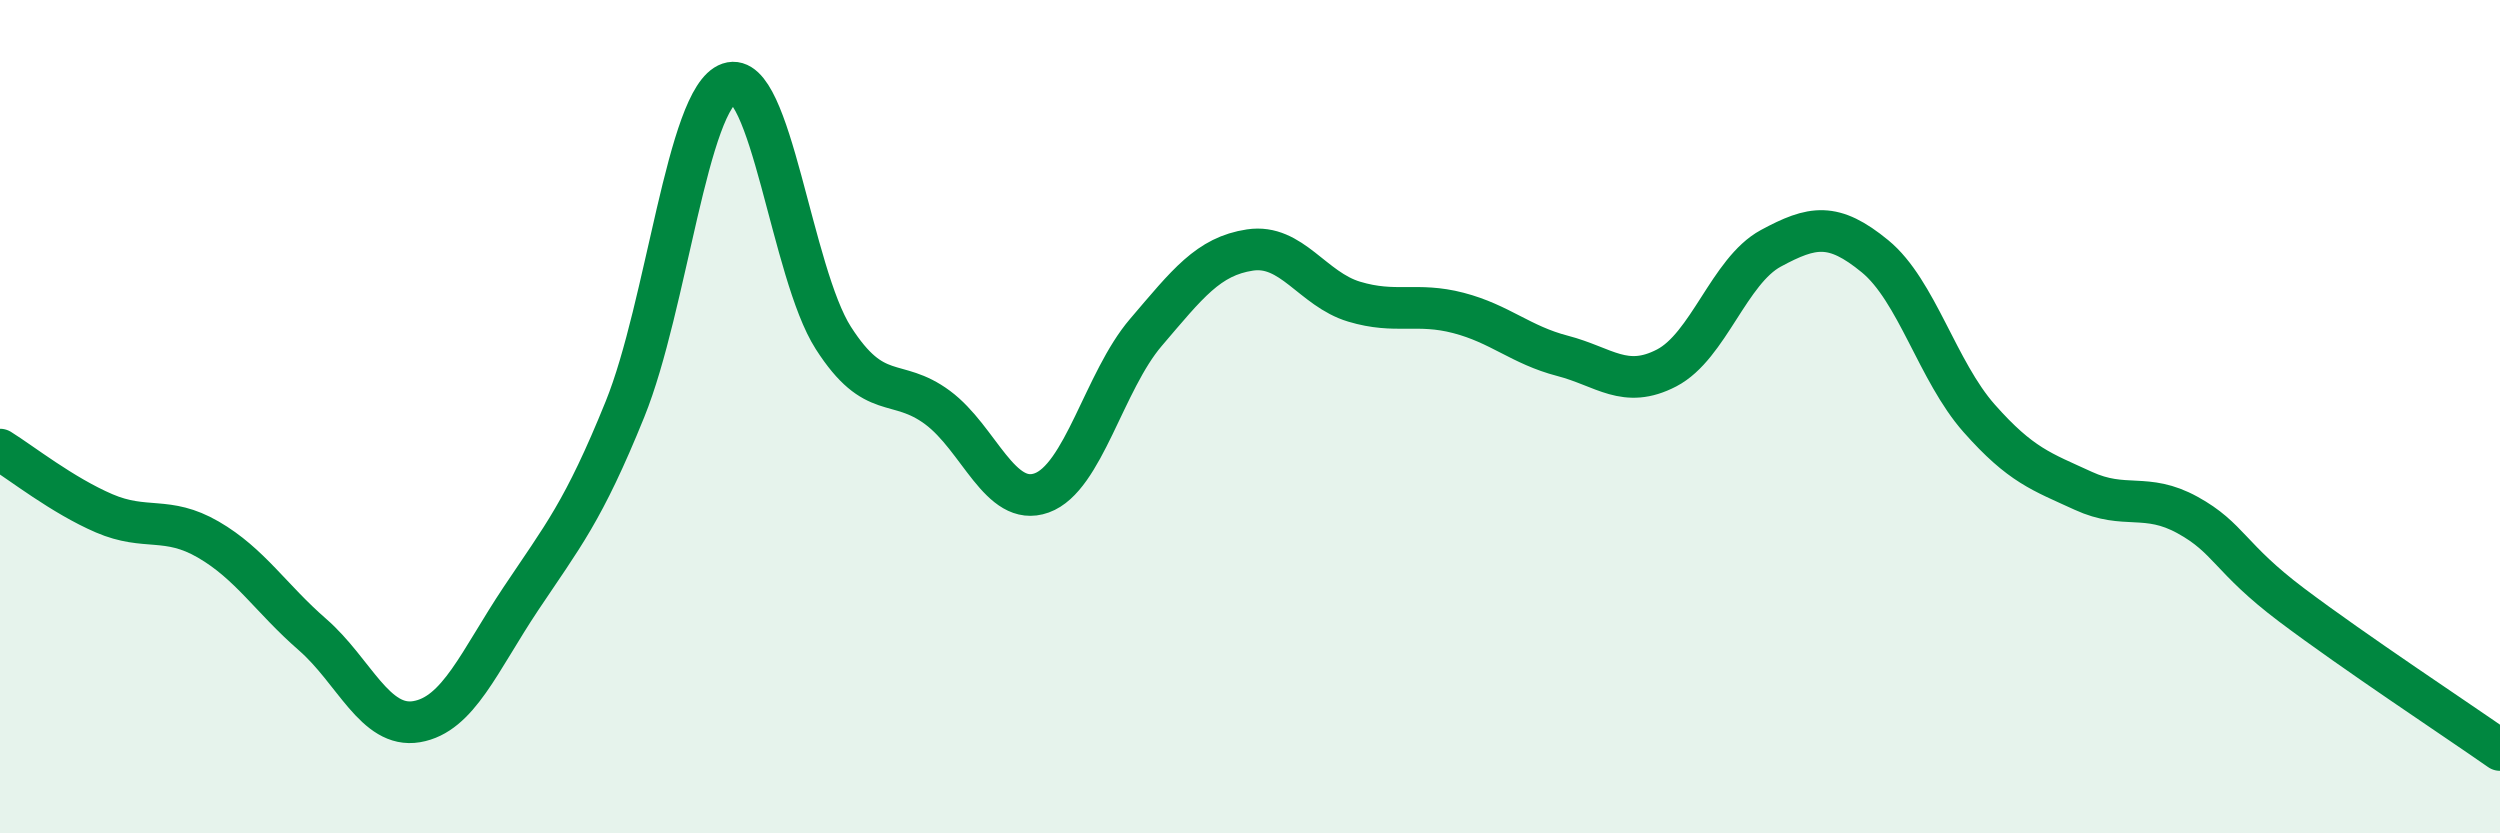
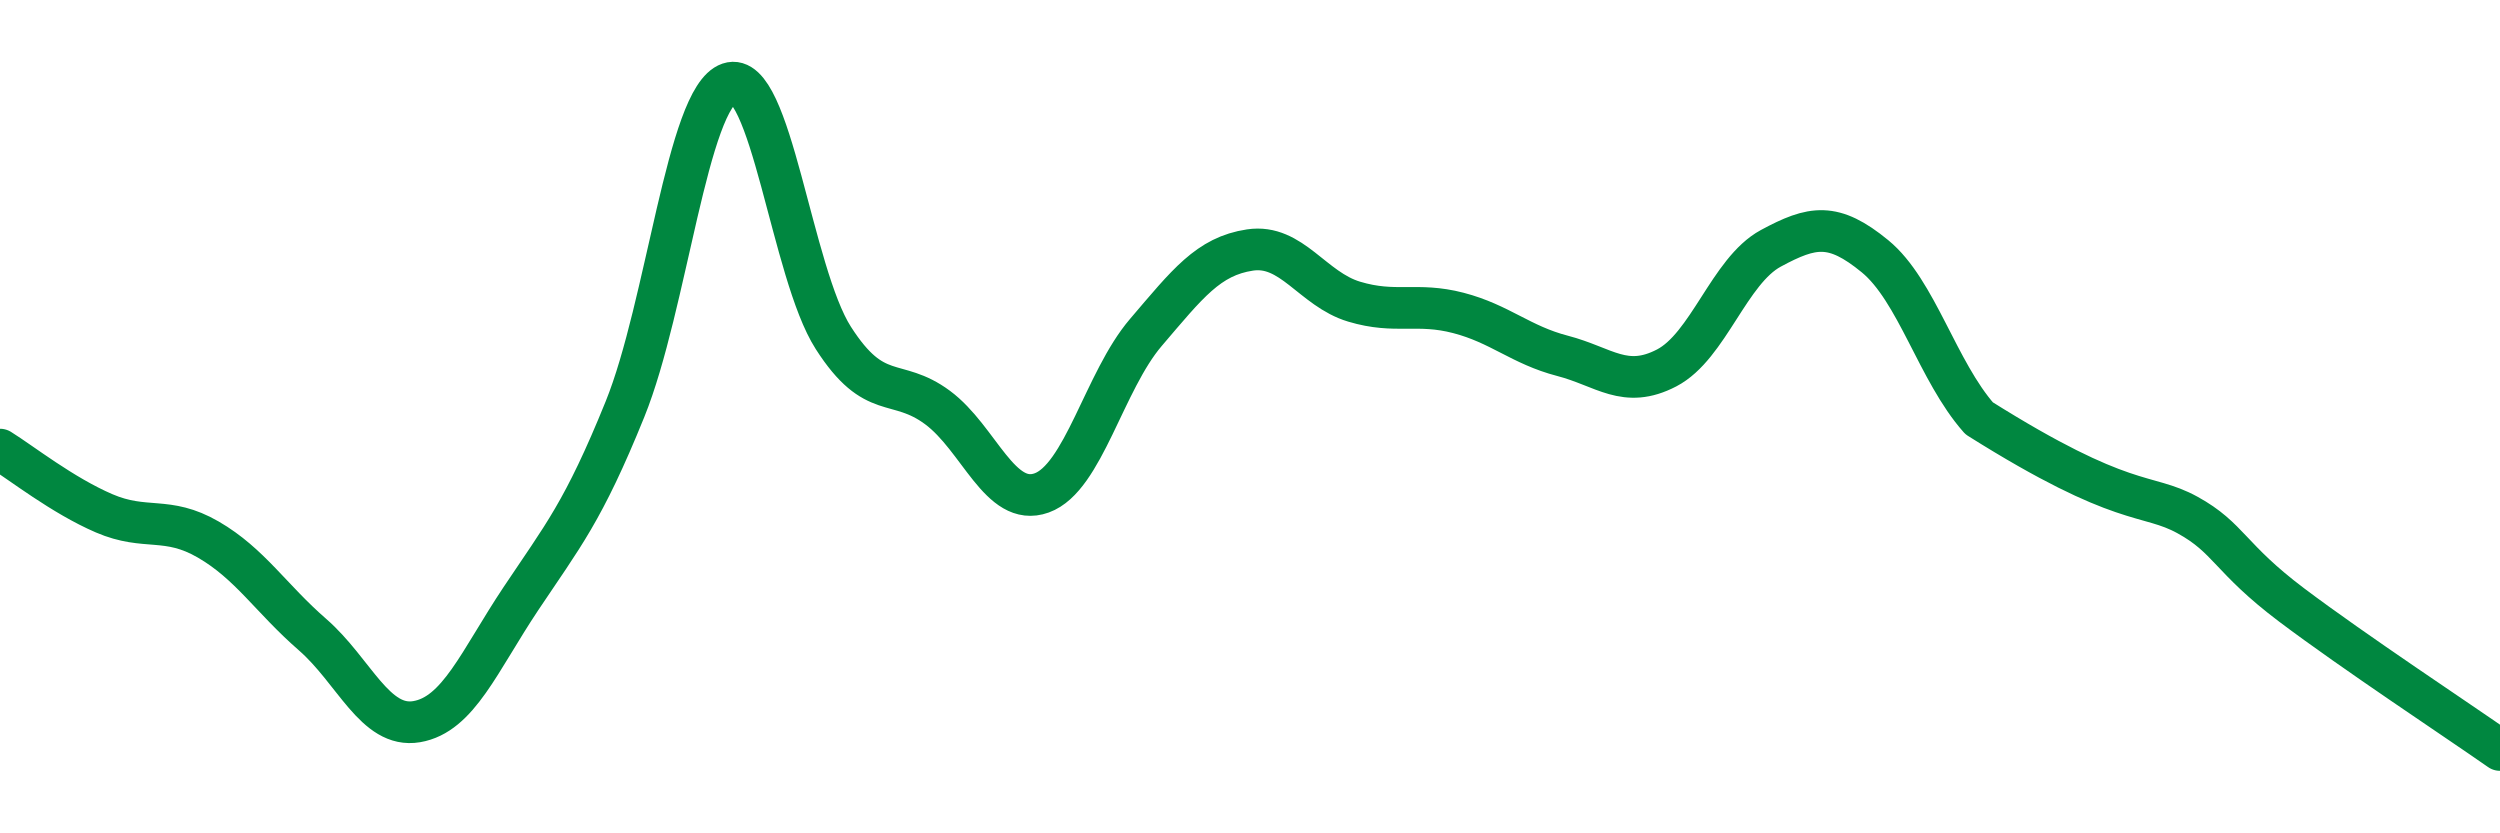
<svg xmlns="http://www.w3.org/2000/svg" width="60" height="20" viewBox="0 0 60 20">
-   <path d="M 0,10.79 C 0.5,11.1 1.5,11.89 2.5,12.32 C 3.5,12.75 4,12.37 5,12.95 C 6,13.53 6.5,14.36 7.5,15.23 C 8.5,16.1 9,17.49 10,17.32 C 11,17.15 11.5,15.87 12.5,14.37 C 13.5,12.87 14,12.29 15,9.82 C 16,7.35 16.5,2.34 17.5,2 C 18.5,1.66 19,6.55 20,8.11 C 21,9.67 21.5,9.04 22.5,9.78 C 23.5,10.52 24,12.19 25,11.83 C 26,11.47 26.5,9.15 27.5,7.98 C 28.5,6.81 29,6.15 30,6 C 31,5.85 31.5,6.94 32.5,7.24 C 33.5,7.54 34,7.25 35,7.51 C 36,7.77 36.5,8.28 37.5,8.54 C 38.5,8.8 39,9.35 40,8.83 C 41,8.31 41.5,6.5 42.5,5.96 C 43.5,5.42 44,5.33 45,6.15 C 46,6.97 46.5,8.91 47.5,10.04 C 48.5,11.17 49,11.32 50,11.78 C 51,12.24 51.5,11.81 52.5,12.36 C 53.5,12.91 53.5,13.39 55,14.52 C 56.5,15.65 59,17.3 60,18L60 20L0 20Z" fill="#008740" opacity="0.1" stroke-linecap="round" stroke-linejoin="round" />
-   <path d="M 0,10.79 C 0.5,11.1 1.5,11.89 2.5,12.32 C 3.5,12.75 4,12.37 5,12.95 C 6,13.53 6.5,14.36 7.5,15.23 C 8.5,16.1 9,17.49 10,17.32 C 11,17.15 11.5,15.87 12.5,14.37 C 13.5,12.87 14,12.29 15,9.82 C 16,7.35 16.5,2.34 17.5,2 C 18.5,1.66 19,6.55 20,8.11 C 21,9.67 21.5,9.04 22.5,9.78 C 23.5,10.52 24,12.19 25,11.83 C 26,11.47 26.5,9.15 27.5,7.98 C 28.5,6.81 29,6.15 30,6 C 31,5.85 31.5,6.94 32.5,7.24 C 33.5,7.54 34,7.25 35,7.51 C 36,7.77 36.5,8.28 37.5,8.54 C 38.5,8.8 39,9.35 40,8.83 C 41,8.31 41.5,6.5 42.5,5.96 C 43.5,5.42 44,5.33 45,6.15 C 46,6.97 46.5,8.91 47.5,10.04 C 48.5,11.17 49,11.32 50,11.78 C 51,12.24 51.5,11.81 52.5,12.36 C 53.5,12.91 53.5,13.39 55,14.52 C 56.5,15.65 59,17.3 60,18" stroke="#008740" stroke-width="1" fill="none" stroke-linecap="round" stroke-linejoin="round" />
+   <path d="M 0,10.79 C 0.5,11.1 1.5,11.89 2.5,12.32 C 3.5,12.75 4,12.37 5,12.95 C 6,13.53 6.5,14.36 7.5,15.23 C 8.5,16.1 9,17.49 10,17.32 C 11,17.15 11.5,15.87 12.5,14.37 C 13.5,12.87 14,12.29 15,9.82 C 16,7.35 16.5,2.34 17.5,2 C 18.5,1.66 19,6.55 20,8.11 C 21,9.67 21.5,9.04 22.5,9.78 C 23.5,10.52 24,12.19 25,11.83 C 26,11.47 26.5,9.15 27.5,7.98 C 28.5,6.81 29,6.15 30,6 C 31,5.85 31.5,6.94 32.5,7.24 C 33.5,7.54 34,7.25 35,7.51 C 36,7.77 36.5,8.28 37.5,8.54 C 38.5,8.8 39,9.35 40,8.83 C 41,8.31 41.5,6.5 42.5,5.96 C 43.5,5.42 44,5.33 45,6.15 C 46,6.97 46.5,8.91 47.5,10.04 C 51,12.24 51.5,11.81 52.5,12.36 C 53.5,12.91 53.5,13.39 55,14.52 C 56.5,15.65 59,17.3 60,18" stroke="#008740" stroke-width="1" fill="none" stroke-linecap="round" stroke-linejoin="round" />
</svg>